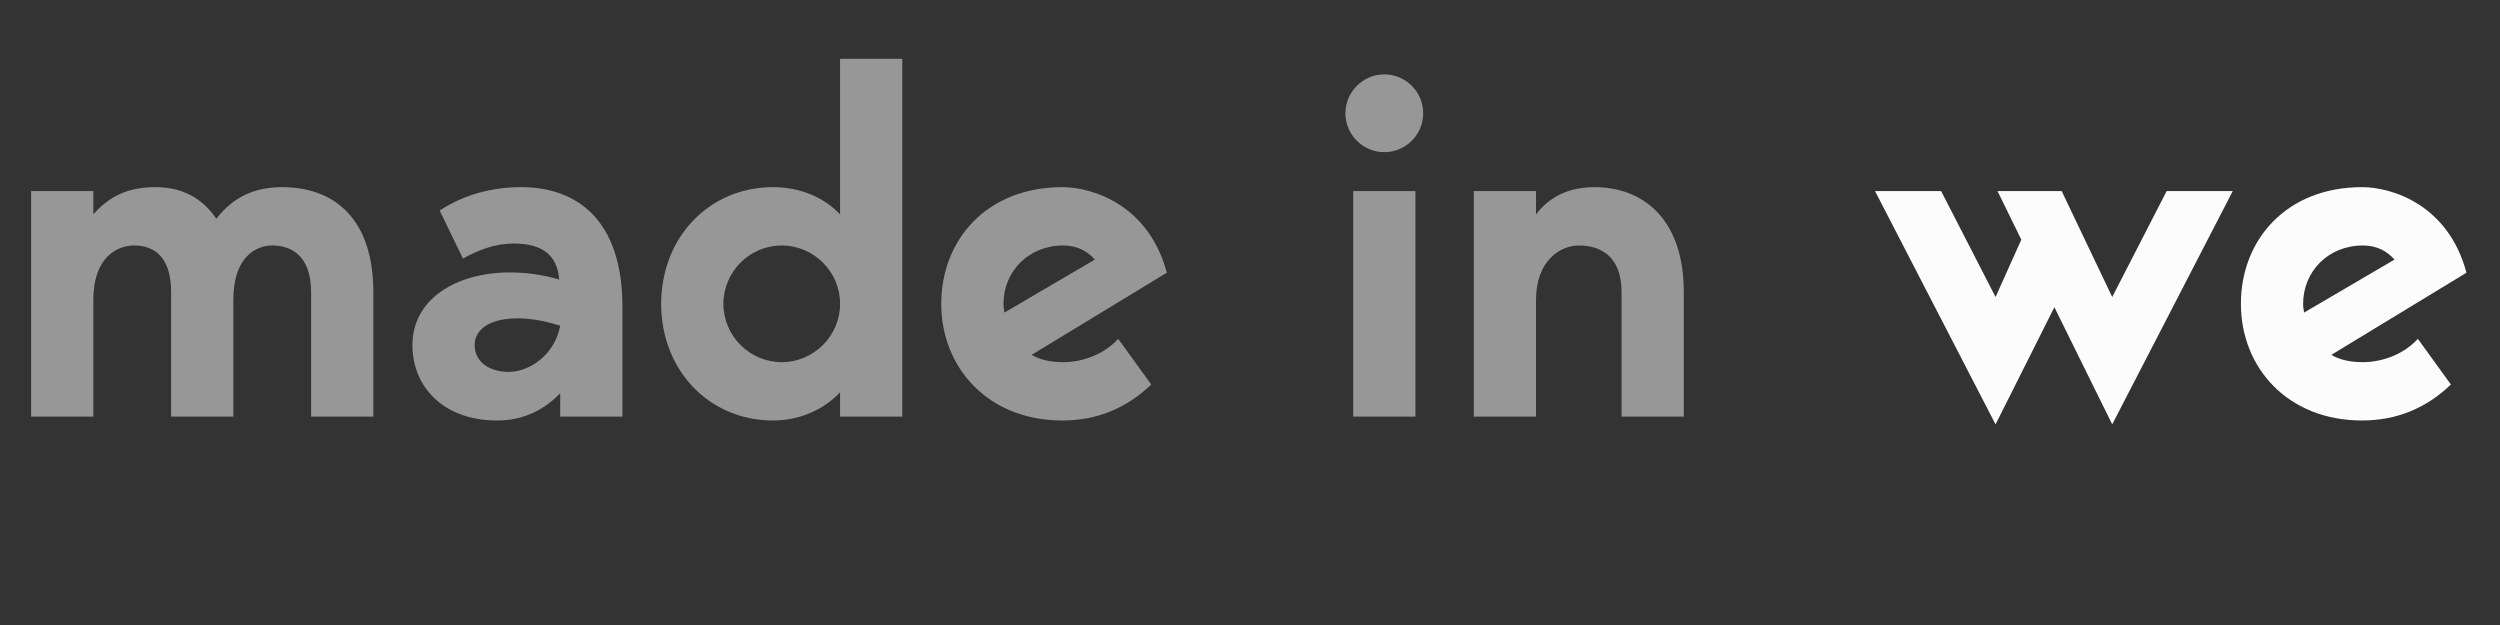
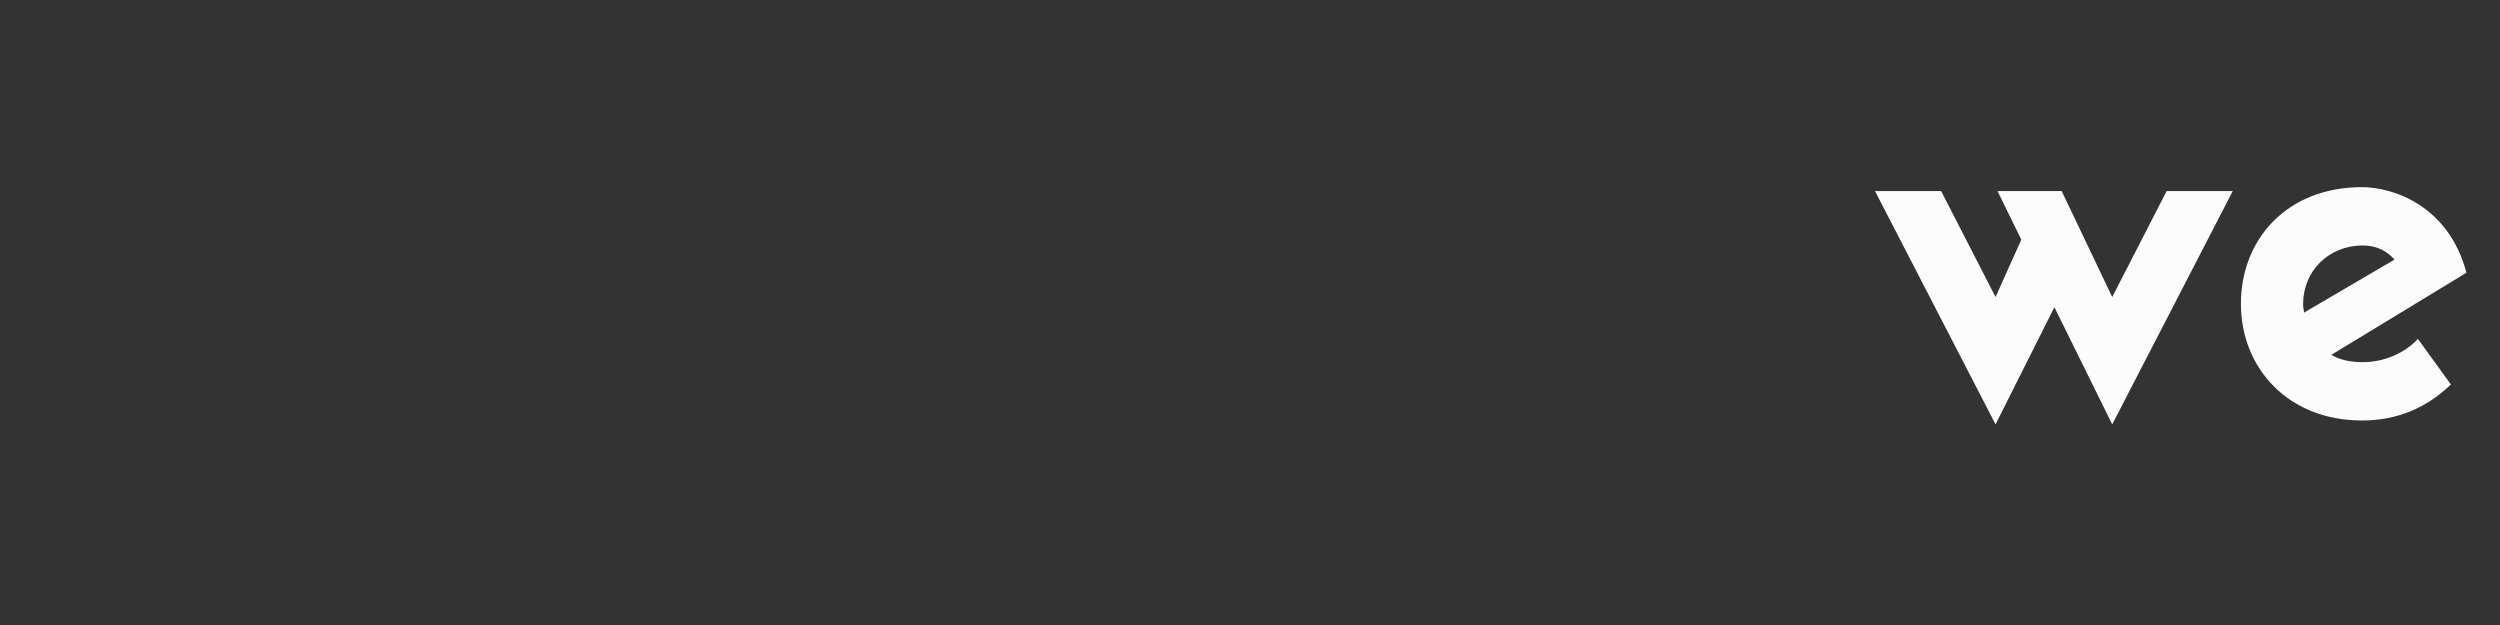
<svg xmlns="http://www.w3.org/2000/svg" width="72" height="18" viewBox="0 0 72 18" fill="none">
  <rect x="0" y="0" width="72" height="18" fill="#333333" stroke="none" />
-   <path opacity="0.5" d="M8.12 5.39C7.336 5.39 6.72 5.67 6.23 6.3C5.824 5.698 5.236 5.39 4.48 5.39C3.738 5.39 3.178 5.614 2.688 6.174V5.502H0.896V11.998H2.688V8.638C2.688 7.378 3.402 7.07 3.864 7.07C4.354 7.07 4.928 7.308 4.928 8.414V11.998H6.72V8.638C6.72 7.378 7.392 7.07 7.84 7.07C8.33 7.07 8.96 7.308 8.96 8.414V11.998H10.752V8.414C10.752 6.314 9.646 5.39 8.12 5.39ZM17.926 11.998V8.834C17.926 6.314 16.596 5.39 15.014 5.39C13.95 5.39 13.18 5.726 12.662 6.062L13.334 7.448C13.726 7.224 14.23 7.014 14.79 7.014C15.644 7.014 16.05 7.364 16.106 8.05C14.02 7.448 11.878 8.204 11.878 9.94C11.878 11.116 12.746 12.11 14.314 12.11C15.098 12.11 15.686 11.788 16.134 11.326V11.998H17.926ZM16.134 9.38C15.98 10.206 15.266 10.71 14.65 10.71C14.104 10.71 13.67 10.43 13.67 9.94C13.67 9.226 14.734 8.932 16.134 9.38ZM24.194 1.694V6.174C23.732 5.684 23.046 5.39 22.262 5.39C20.428 5.39 19.042 6.832 19.042 8.75C19.042 10.668 20.428 12.11 22.262 12.11C23.046 12.11 23.732 11.788 24.194 11.298V11.998H25.986V1.694H24.194ZM22.514 10.43C21.59 10.43 20.834 9.674 20.834 8.75C20.834 7.826 21.59 7.07 22.514 7.07C23.438 7.07 24.194 7.826 24.194 8.75C24.194 9.674 23.438 10.43 22.514 10.43ZM30.622 10.43C30.244 10.43 29.95 10.36 29.712 10.22L33.604 7.854C33.086 5.908 31.476 5.39 30.594 5.39C28.424 5.39 27.108 6.902 27.108 8.75C27.108 10.584 28.452 12.11 30.594 12.11C31.588 12.11 32.442 11.76 33.156 11.074L32.204 9.758C31.812 10.192 31.196 10.43 30.622 10.43ZM30.622 7.07C31.028 7.07 31.322 7.238 31.532 7.476L28.928 9.002C28.914 8.904 28.9 8.848 28.9 8.75C28.9 7.826 29.614 7.07 30.622 7.07ZM39.868 4.382C40.484 4.382 40.988 3.878 40.988 3.262C40.988 2.646 40.484 2.142 39.868 2.142C39.252 2.142 38.748 2.646 38.748 3.262C38.748 3.878 39.252 4.382 39.868 4.382ZM38.972 11.998H40.764V5.502H38.972V11.998ZM45.917 5.39C45.021 5.39 44.531 5.796 44.237 6.174V5.502H42.445V11.998H44.237V8.638C44.237 7.49 44.951 7.07 45.469 7.07C46.015 7.07 46.701 7.308 46.701 8.414V11.998H48.493V8.414C48.493 6.314 47.331 5.39 45.917 5.39Z" fill="#FCFCFC" />
  <path d="M64.304 5.502H62.4L60.832 8.554L59.376 5.502H57.528L58.214 6.902L57.472 8.554L55.904 5.502H54L57.472 12.222L59.166 8.848L60.832 12.222L64.304 5.502ZM68.052 10.43C67.674 10.43 67.38 10.36 67.142 10.22L71.034 7.854C70.516 5.908 68.906 5.39 68.024 5.39C65.854 5.39 64.538 6.902 64.538 8.75C64.538 10.584 65.882 12.11 68.024 12.11C69.018 12.11 69.872 11.76 70.586 11.074L69.634 9.758C69.242 10.192 68.626 10.43 68.052 10.43ZM68.052 7.07C68.458 7.07 68.752 7.238 68.962 7.476L66.358 9.002C66.344 8.904 66.33 8.848 66.33 8.75C66.33 7.826 67.044 7.07 68.052 7.07Z" fill="#FCFCFC" />
</svg>